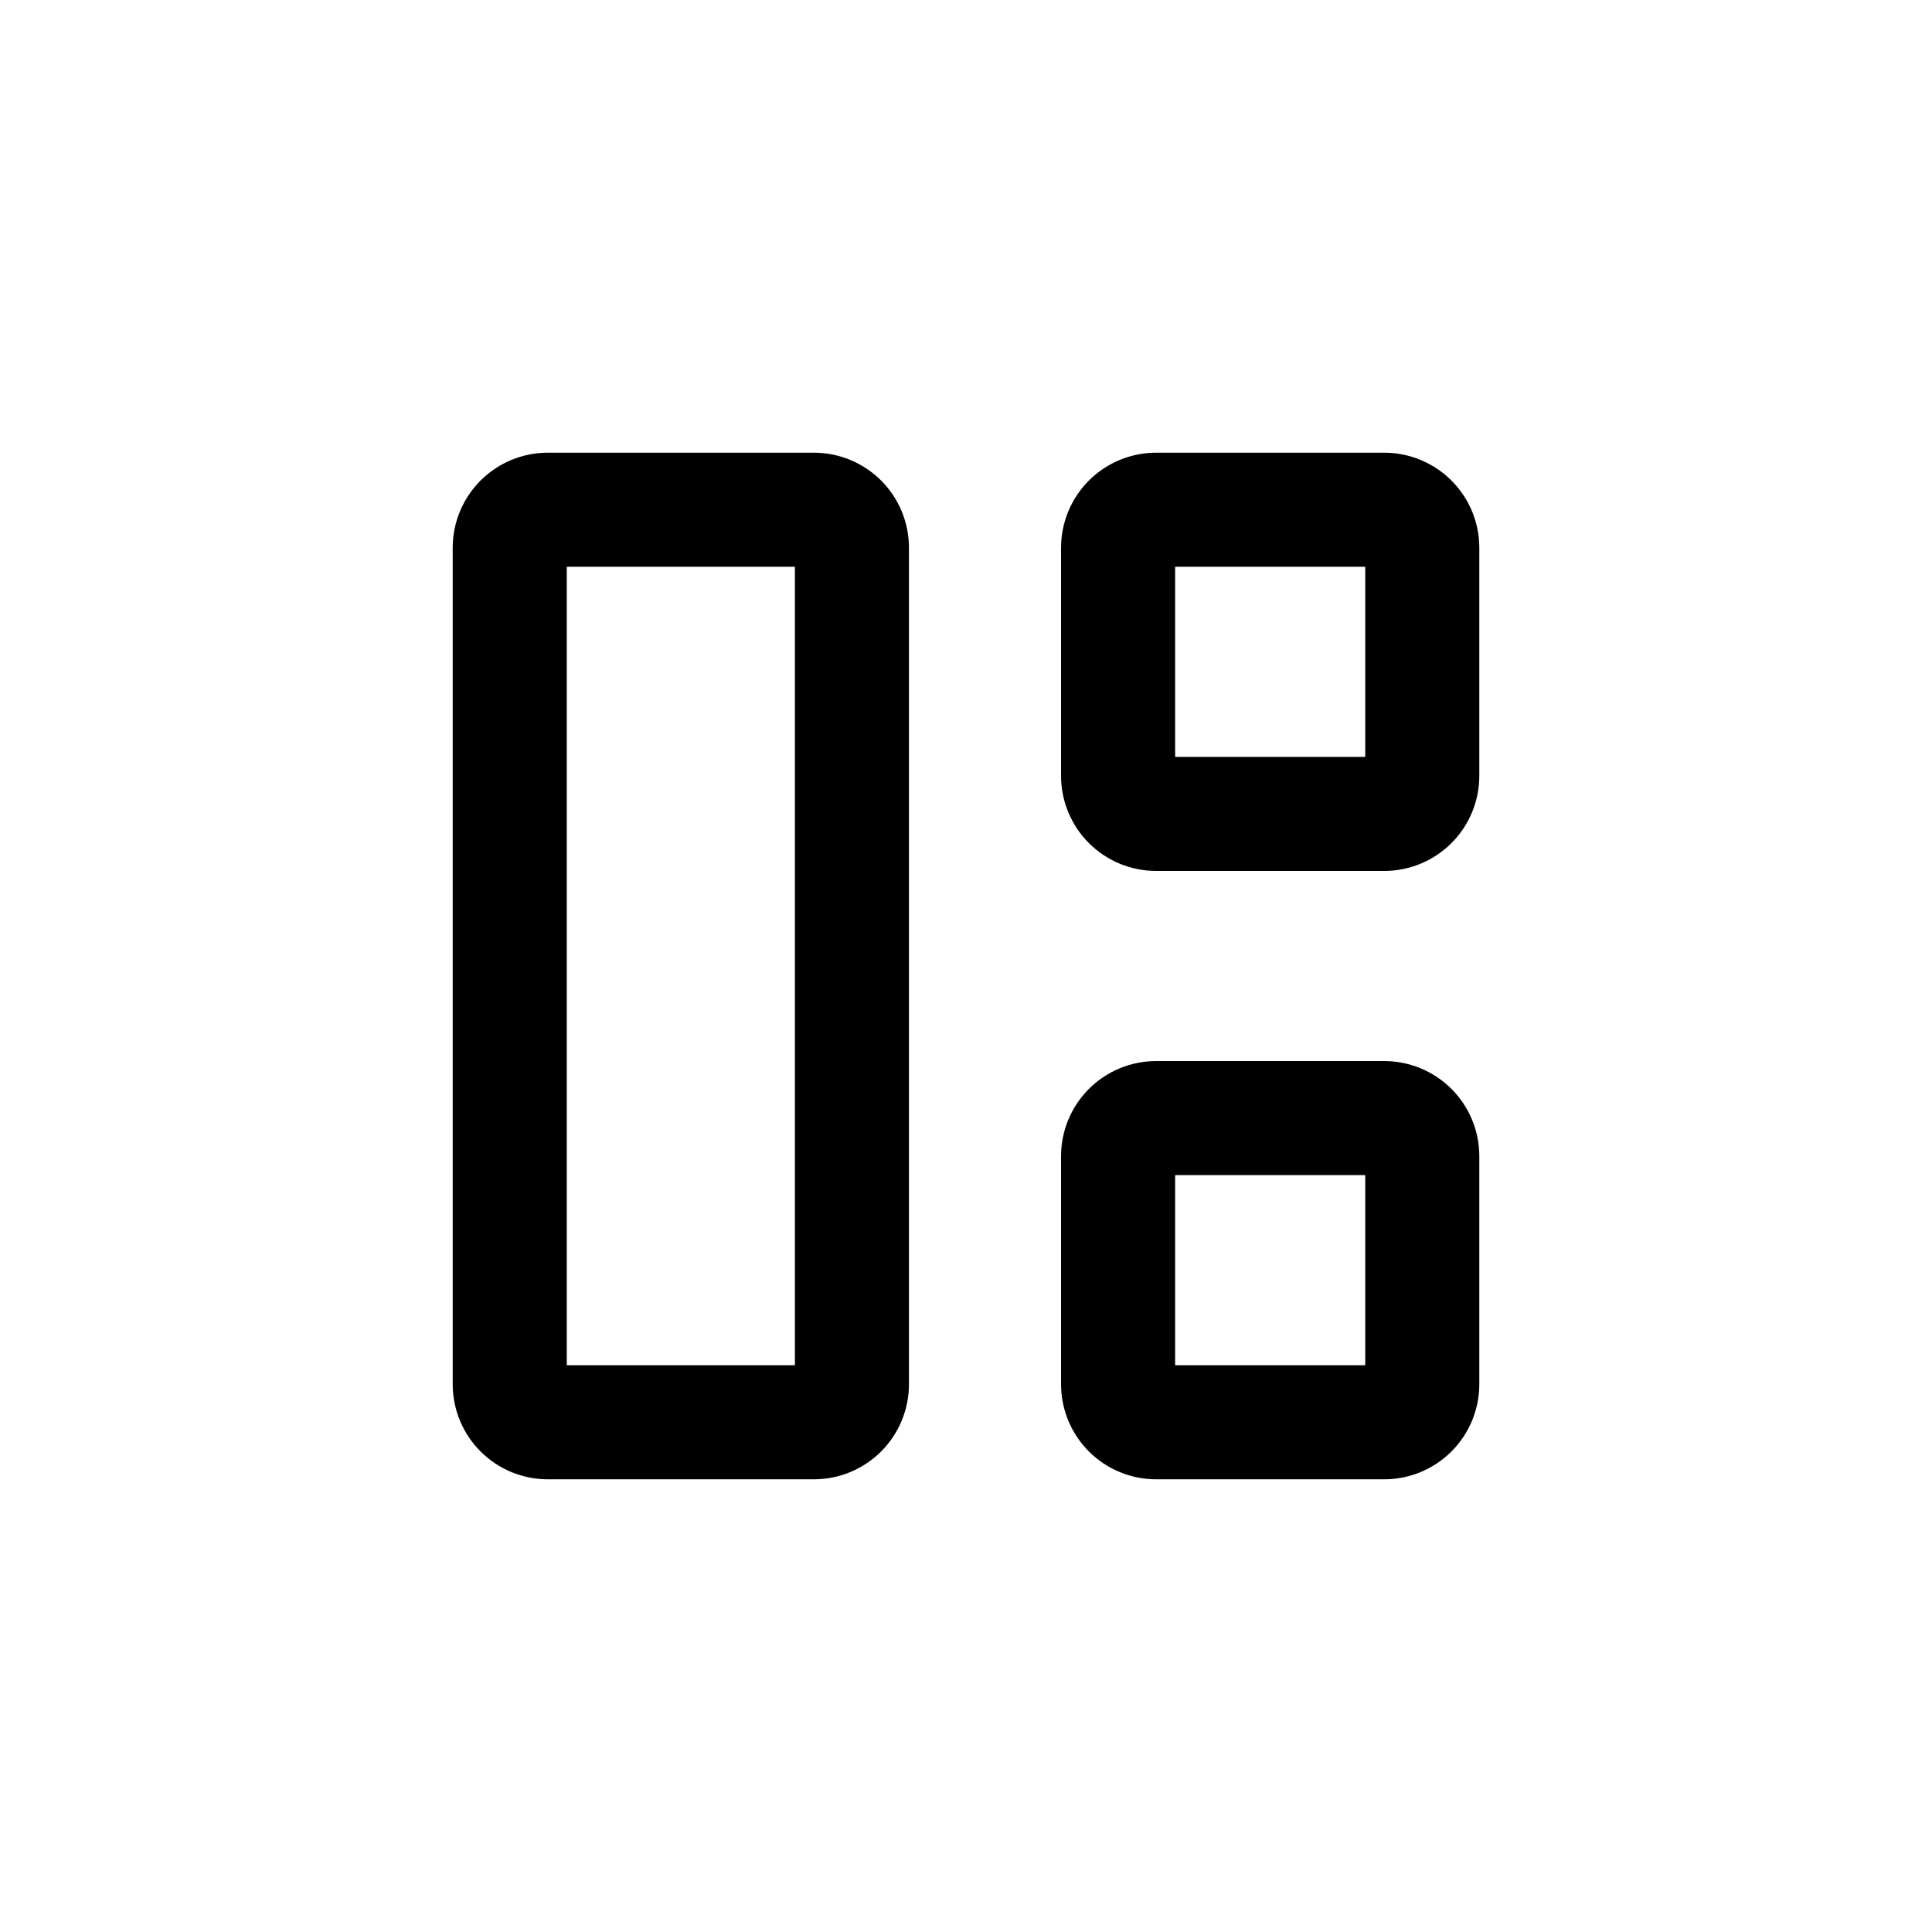
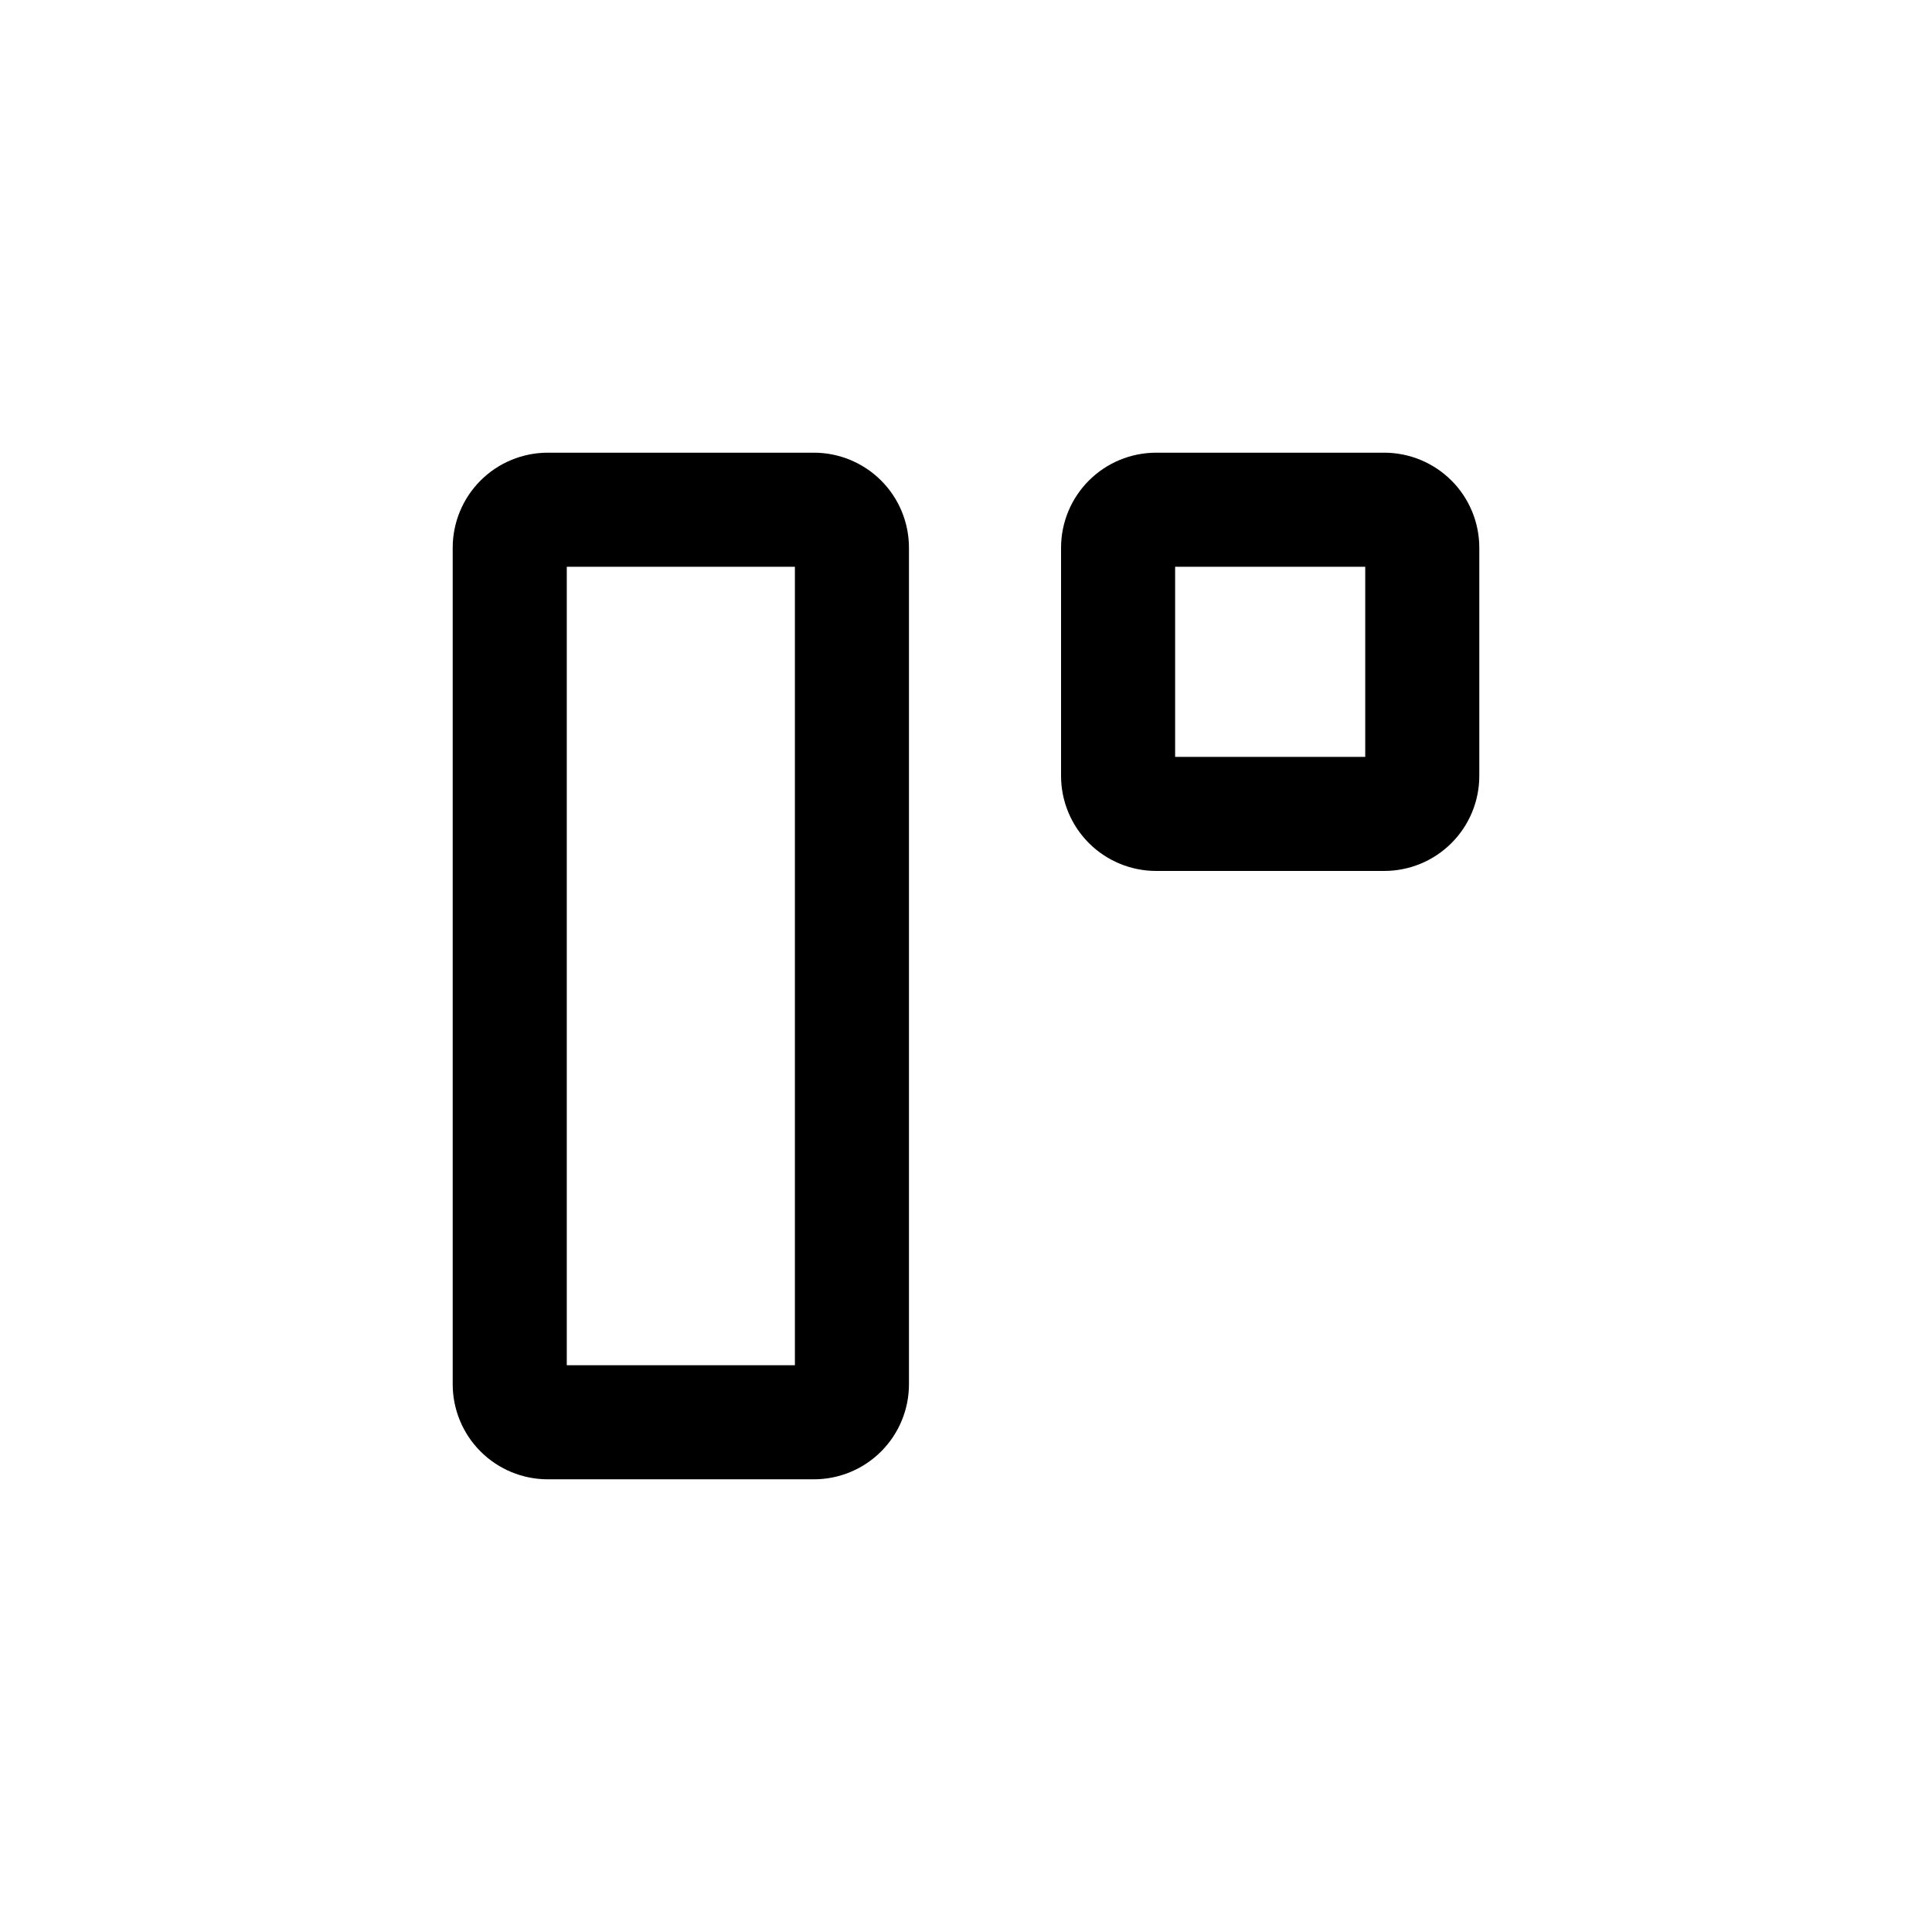
<svg xmlns="http://www.w3.org/2000/svg" fill="#000000" width="800px" height="800px" version="1.1" viewBox="144 144 512 512">
  <g>
    <path d="m263.97 289.16v221.68c0 6.68 2.656 13.09 7.379 17.812 4.723 4.727 11.133 7.379 17.812 7.379h70.535c6.68 0 13.086-2.652 17.812-7.379 4.723-4.723 7.375-11.133 7.375-17.812v-221.68c0-6.68-2.652-13.09-7.375-17.812-4.727-4.723-11.133-7.379-17.812-7.379h-70.535c-6.68 0-13.09 2.656-17.812 7.379s-7.379 11.133-7.379 17.812zm30.23 5.039h60.457v211.6h-60.457z" />
-     <path d="m425.19 289.16v60.457c0 6.68 2.656 13.09 7.379 17.812 4.727 4.723 11.133 7.379 17.812 7.379h60.457c6.68 0 13.09-2.656 17.812-7.379 4.727-4.723 7.379-11.133 7.379-17.812v-60.457c0-6.68-2.652-13.09-7.379-17.812-4.723-4.723-11.133-7.379-17.812-7.379h-60.457c-6.68 0-13.086 2.656-17.812 7.379-4.723 4.723-7.379 11.133-7.379 17.812zm30.23 5.039h50.379v50.379h-50.379z" />
-     <path d="m425.19 510.84c0 6.68 2.656 13.09 7.379 17.812 4.727 4.727 11.133 7.379 17.812 7.379h60.457c6.68 0 13.09-2.652 17.812-7.379 4.727-4.723 7.379-11.133 7.379-17.812v-60.457c0-6.68-2.652-13.086-7.379-17.812-4.723-4.723-11.133-7.379-17.812-7.379h-60.457c-6.68 0-13.086 2.656-17.812 7.379-4.723 4.727-7.379 11.133-7.379 17.812zm30.23-55.418h50.379v50.379h-50.379z" />
+     <path d="m425.19 289.16v60.457c0 6.68 2.656 13.09 7.379 17.812 4.727 4.723 11.133 7.379 17.812 7.379h60.457c6.68 0 13.09-2.656 17.812-7.379 4.727-4.723 7.379-11.133 7.379-17.812v-60.457c0-6.68-2.652-13.09-7.379-17.812-4.723-4.723-11.133-7.379-17.812-7.379h-60.457c-6.68 0-13.086 2.656-17.812 7.379-4.723 4.723-7.379 11.133-7.379 17.812zm30.23 5.039h50.379v50.379h-50.379" />
  </g>
</svg>